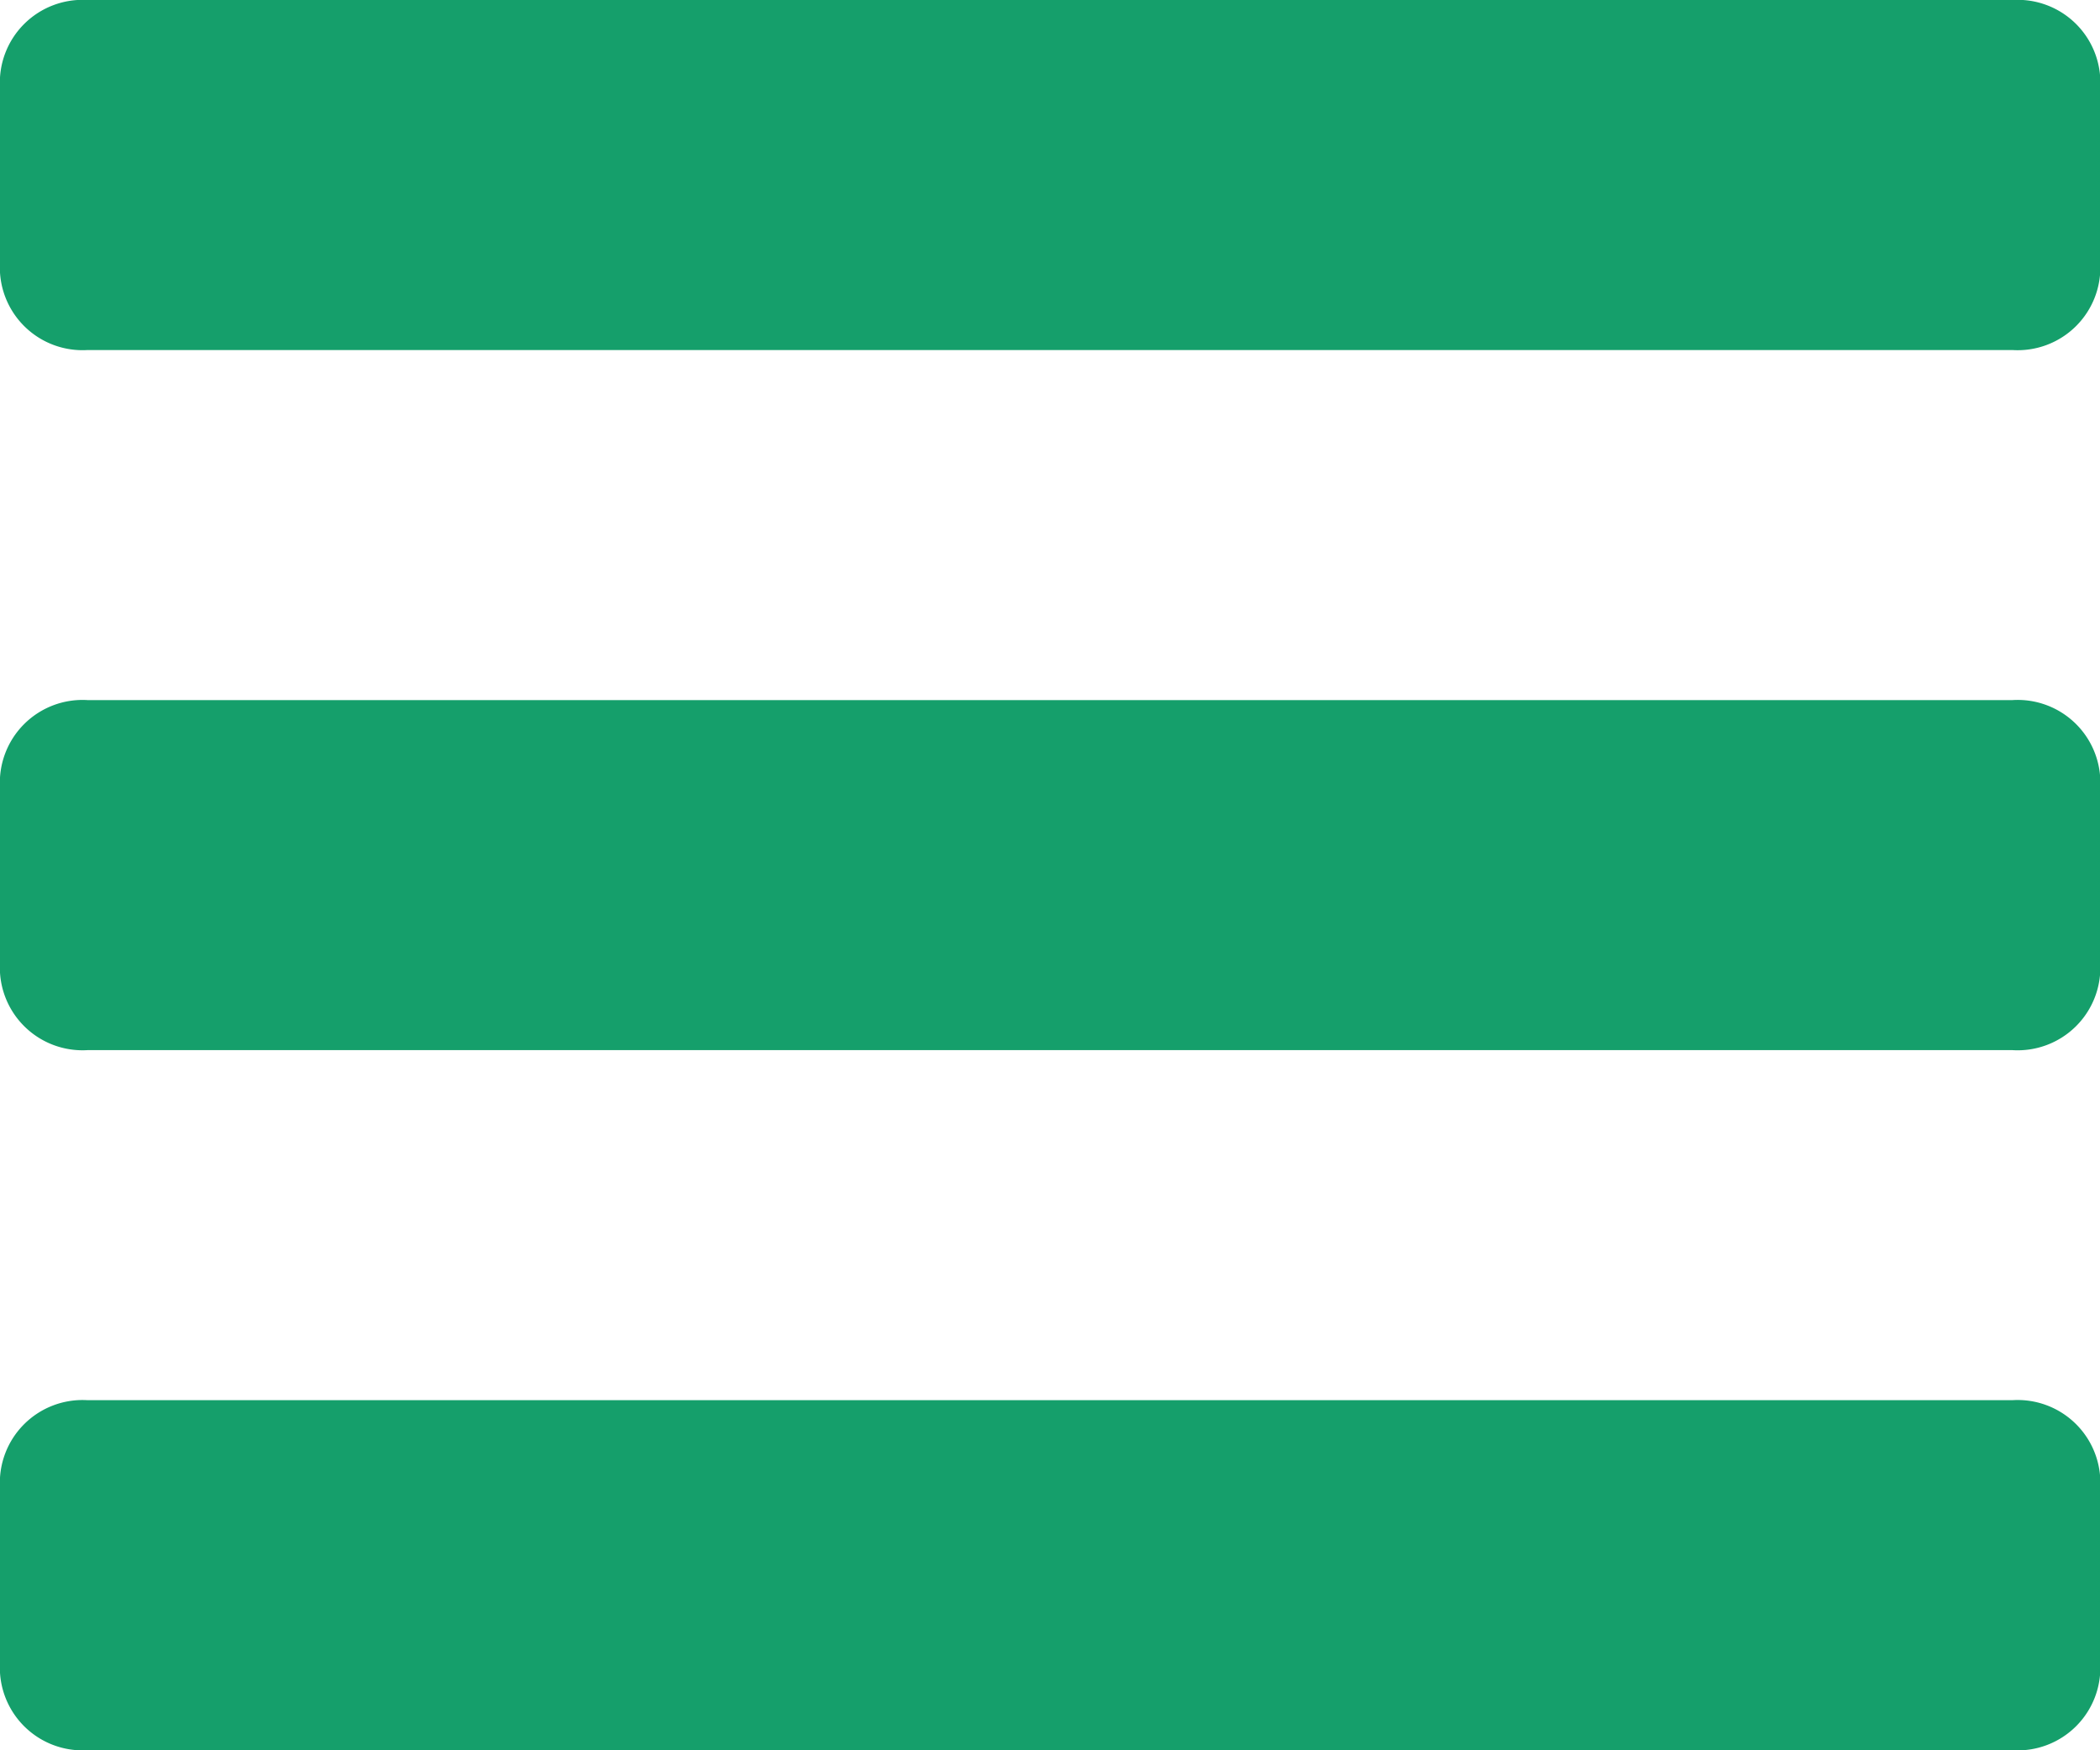
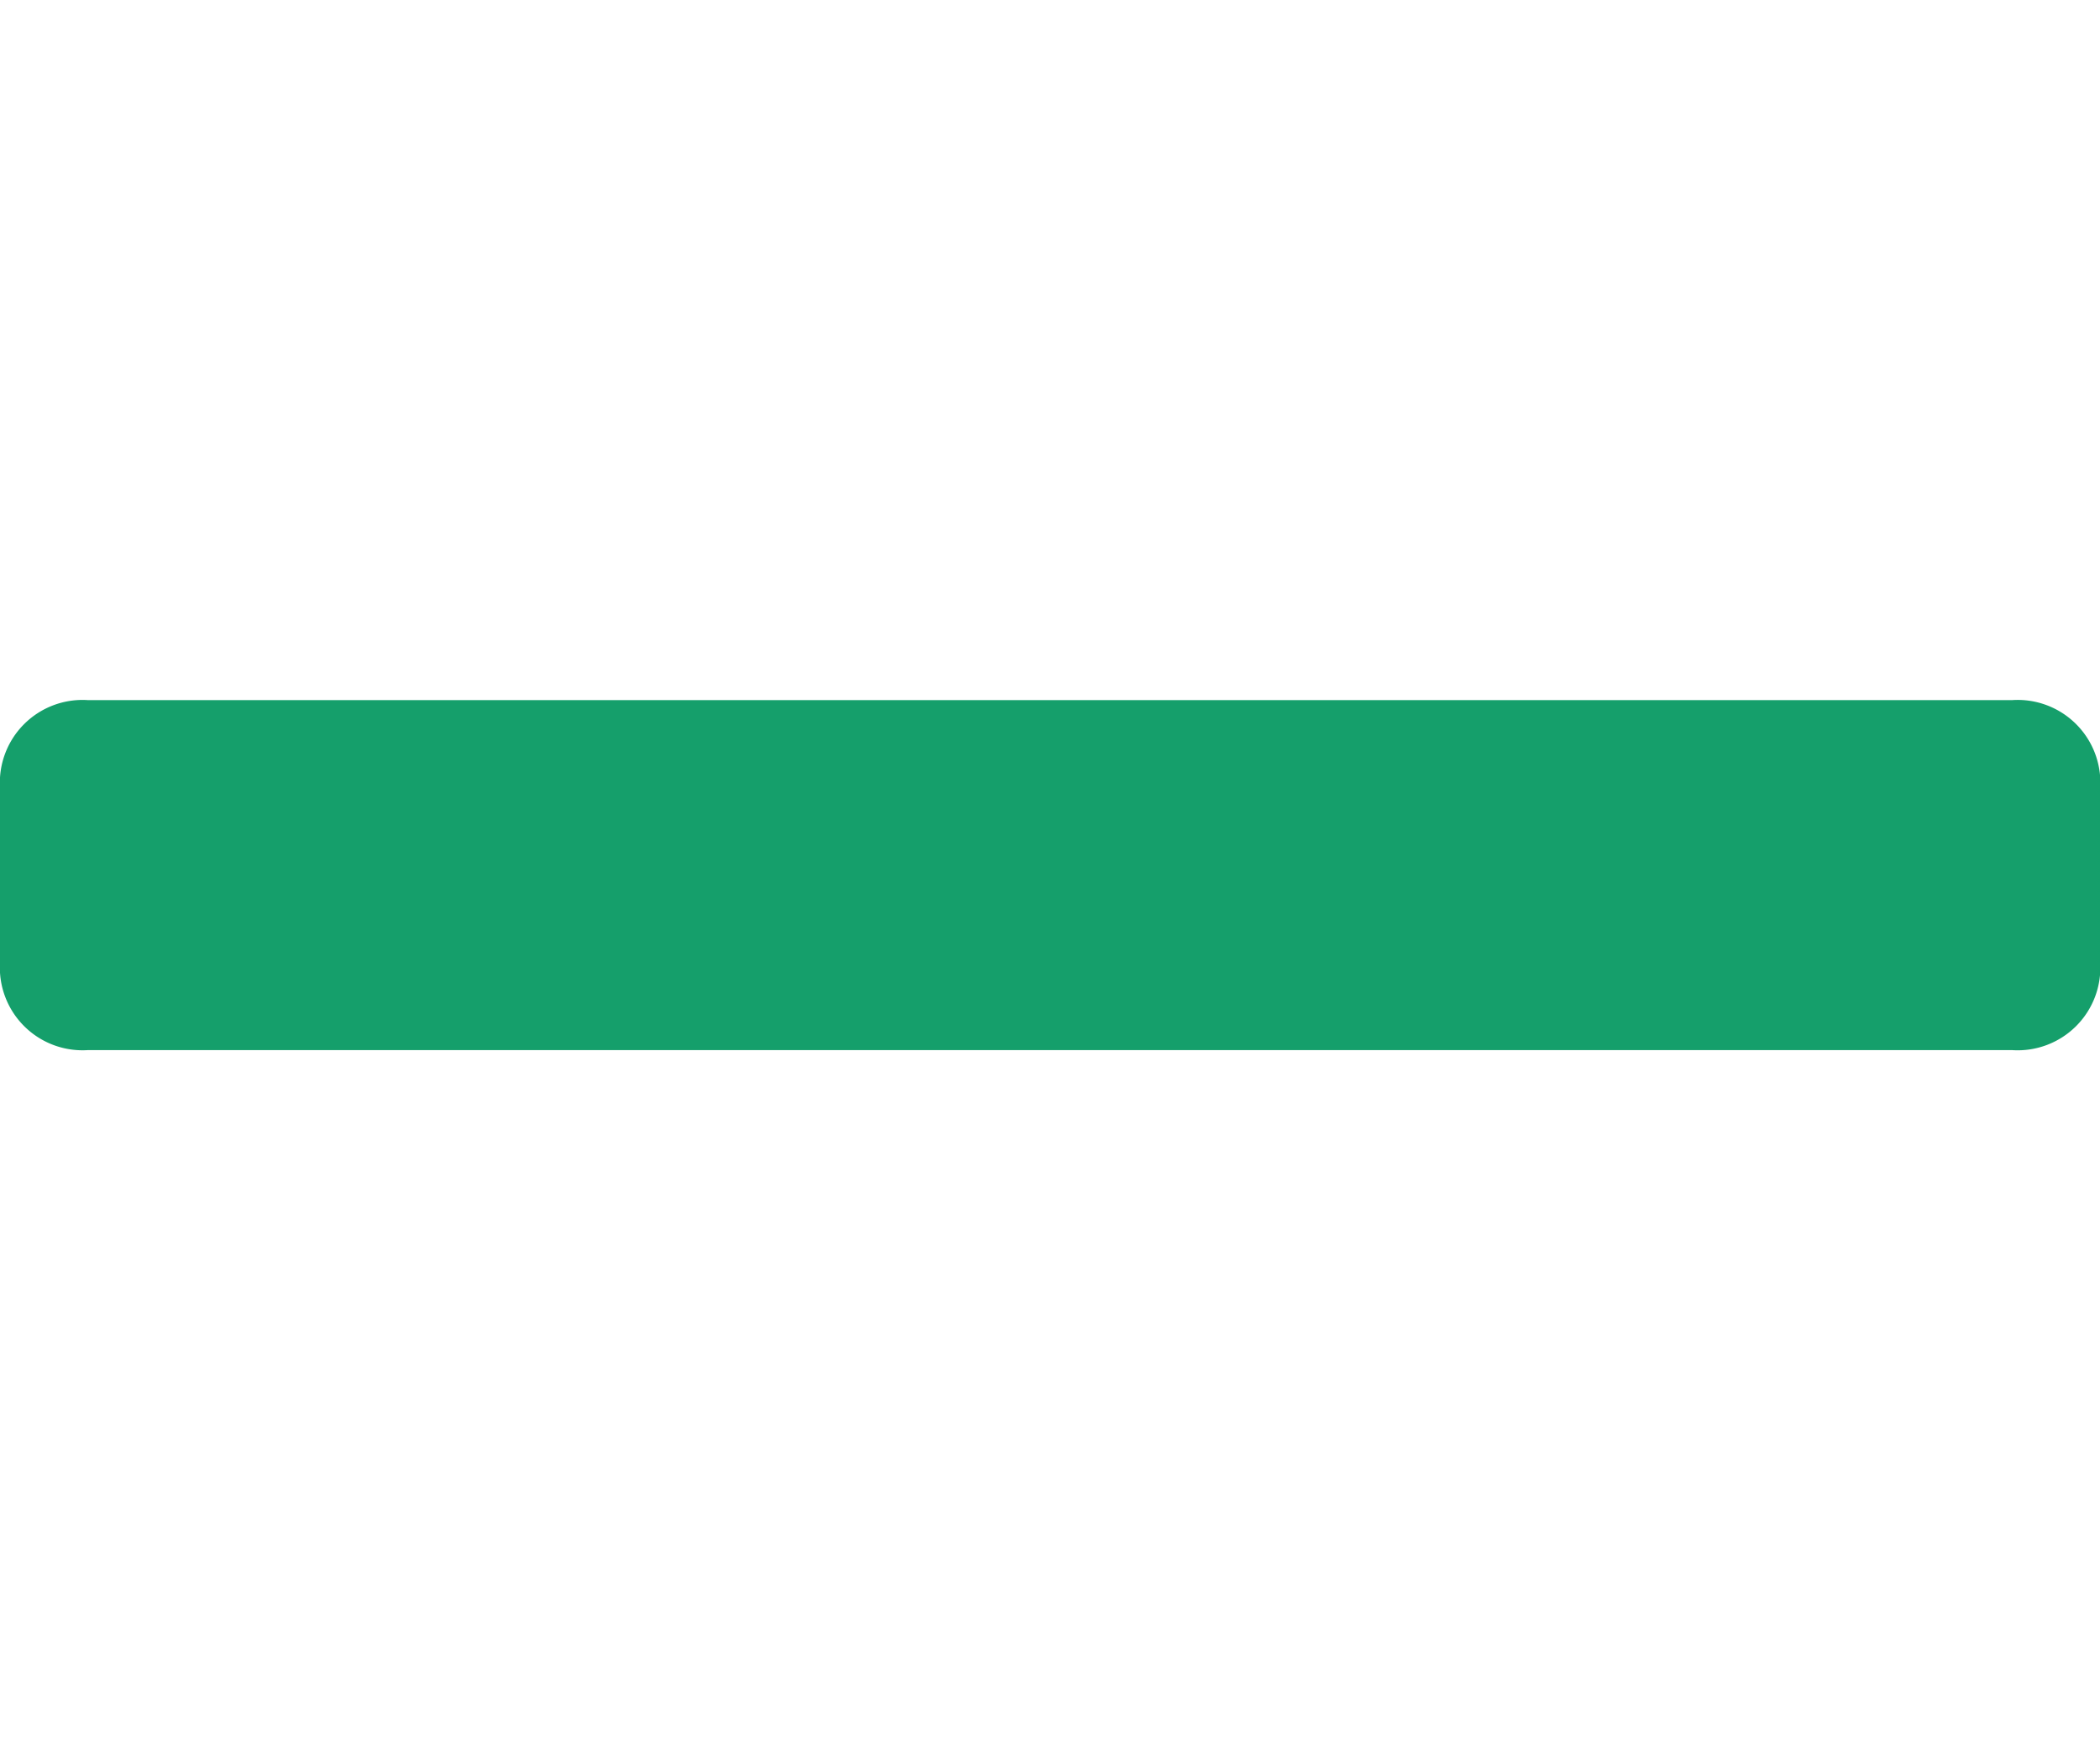
<svg xmlns="http://www.w3.org/2000/svg" viewBox="-8560 295 30.097 25.08">
  <defs>
    <style>
      .cls-1 {
        fill: #159f6b;
      }
    </style>
  </defs>
  <g id="Hamburger_Menu" data-name="Hamburger Menu" transform="translate(-8560 293)">
-     <path id="Path_5" data-name="Path 5" class="cls-1" d="M30.1,3.254A1.185,1.185,0,0,0,28.842,2H1.254A1.185,1.185,0,0,0,0,3.254V5.762A1.185,1.185,0,0,0,1.254,7.016H28.842A1.185,1.185,0,0,0,30.1,5.762Z" transform="translate(0)" />
    <path id="Path_6" data-name="Path 6" class="cls-1" d="M30.1,11.254A1.185,1.185,0,0,0,28.842,10H1.254A1.185,1.185,0,0,0,0,11.254v2.508a1.185,1.185,0,0,0,1.254,1.254H28.842A1.185,1.185,0,0,0,30.1,13.762Z" transform="translate(0 2.032)" />
-     <path id="Path_7" data-name="Path 7" class="cls-1" d="M30.1,19.254A1.185,1.185,0,0,0,28.842,18H1.254A1.185,1.185,0,0,0,0,19.254v2.508a1.185,1.185,0,0,0,1.254,1.254H28.842A1.185,1.185,0,0,0,30.1,21.762Z" transform="translate(0 4.064)" />
  </g>
</svg>